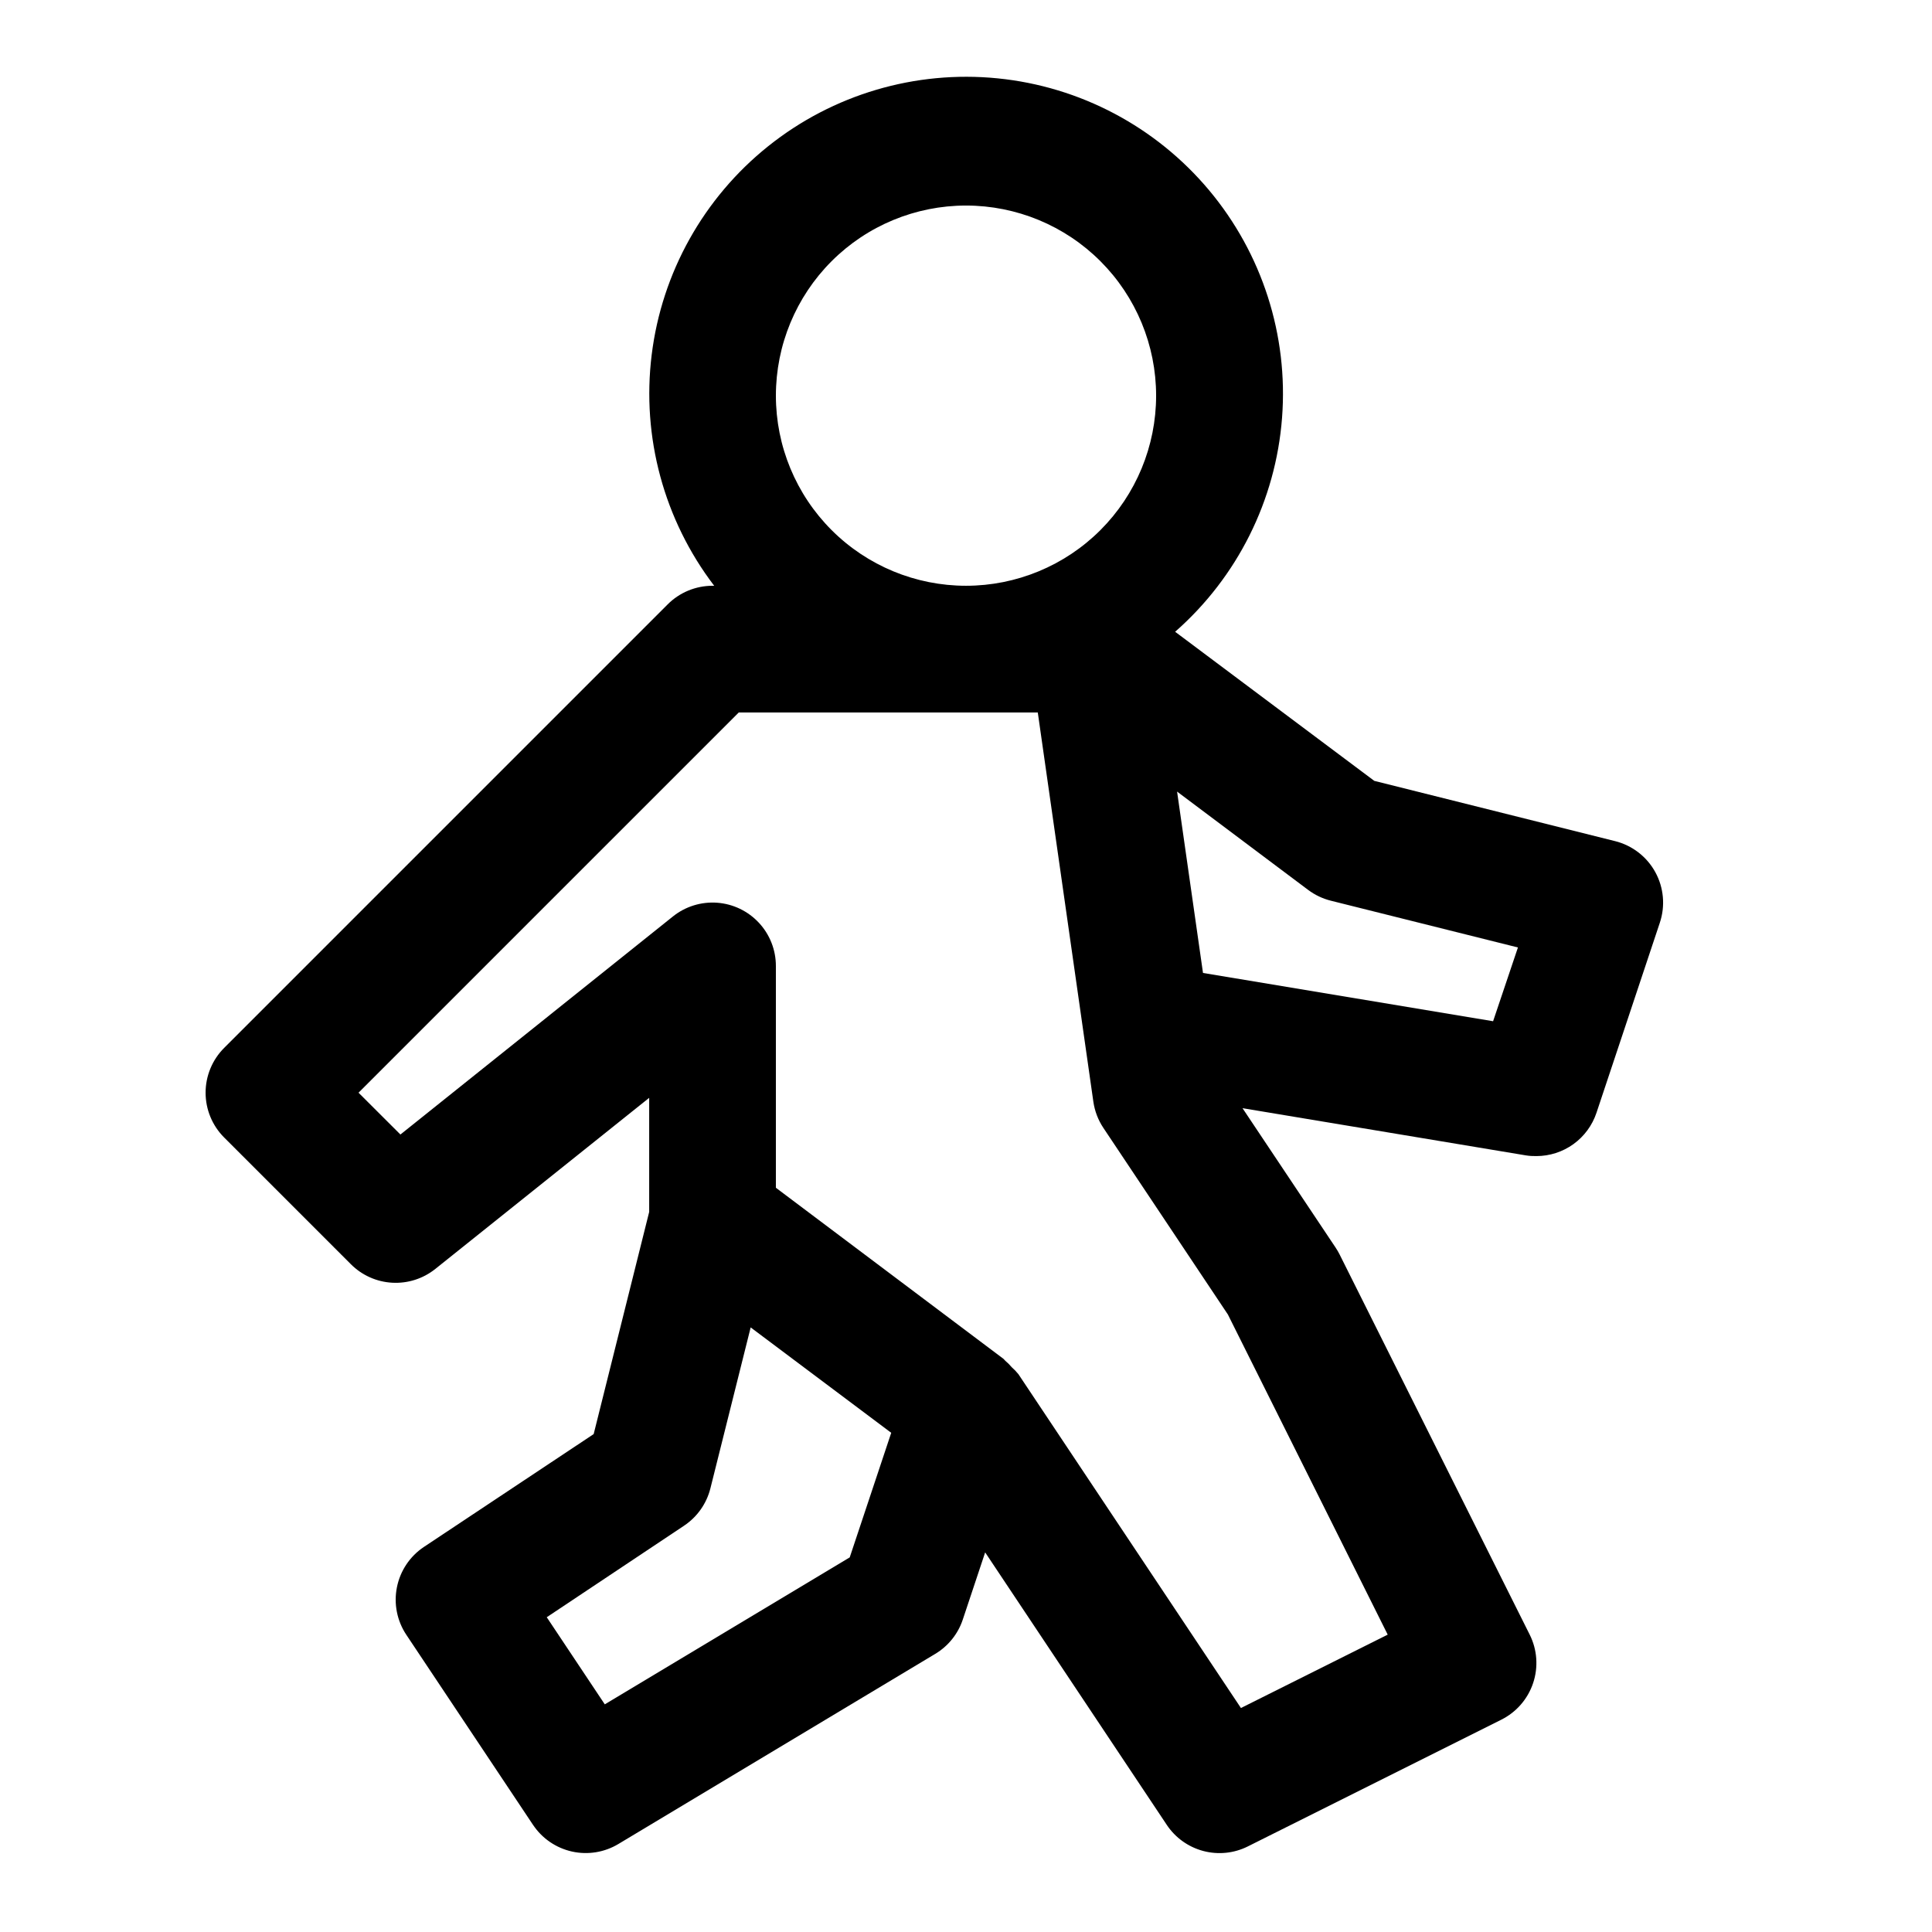
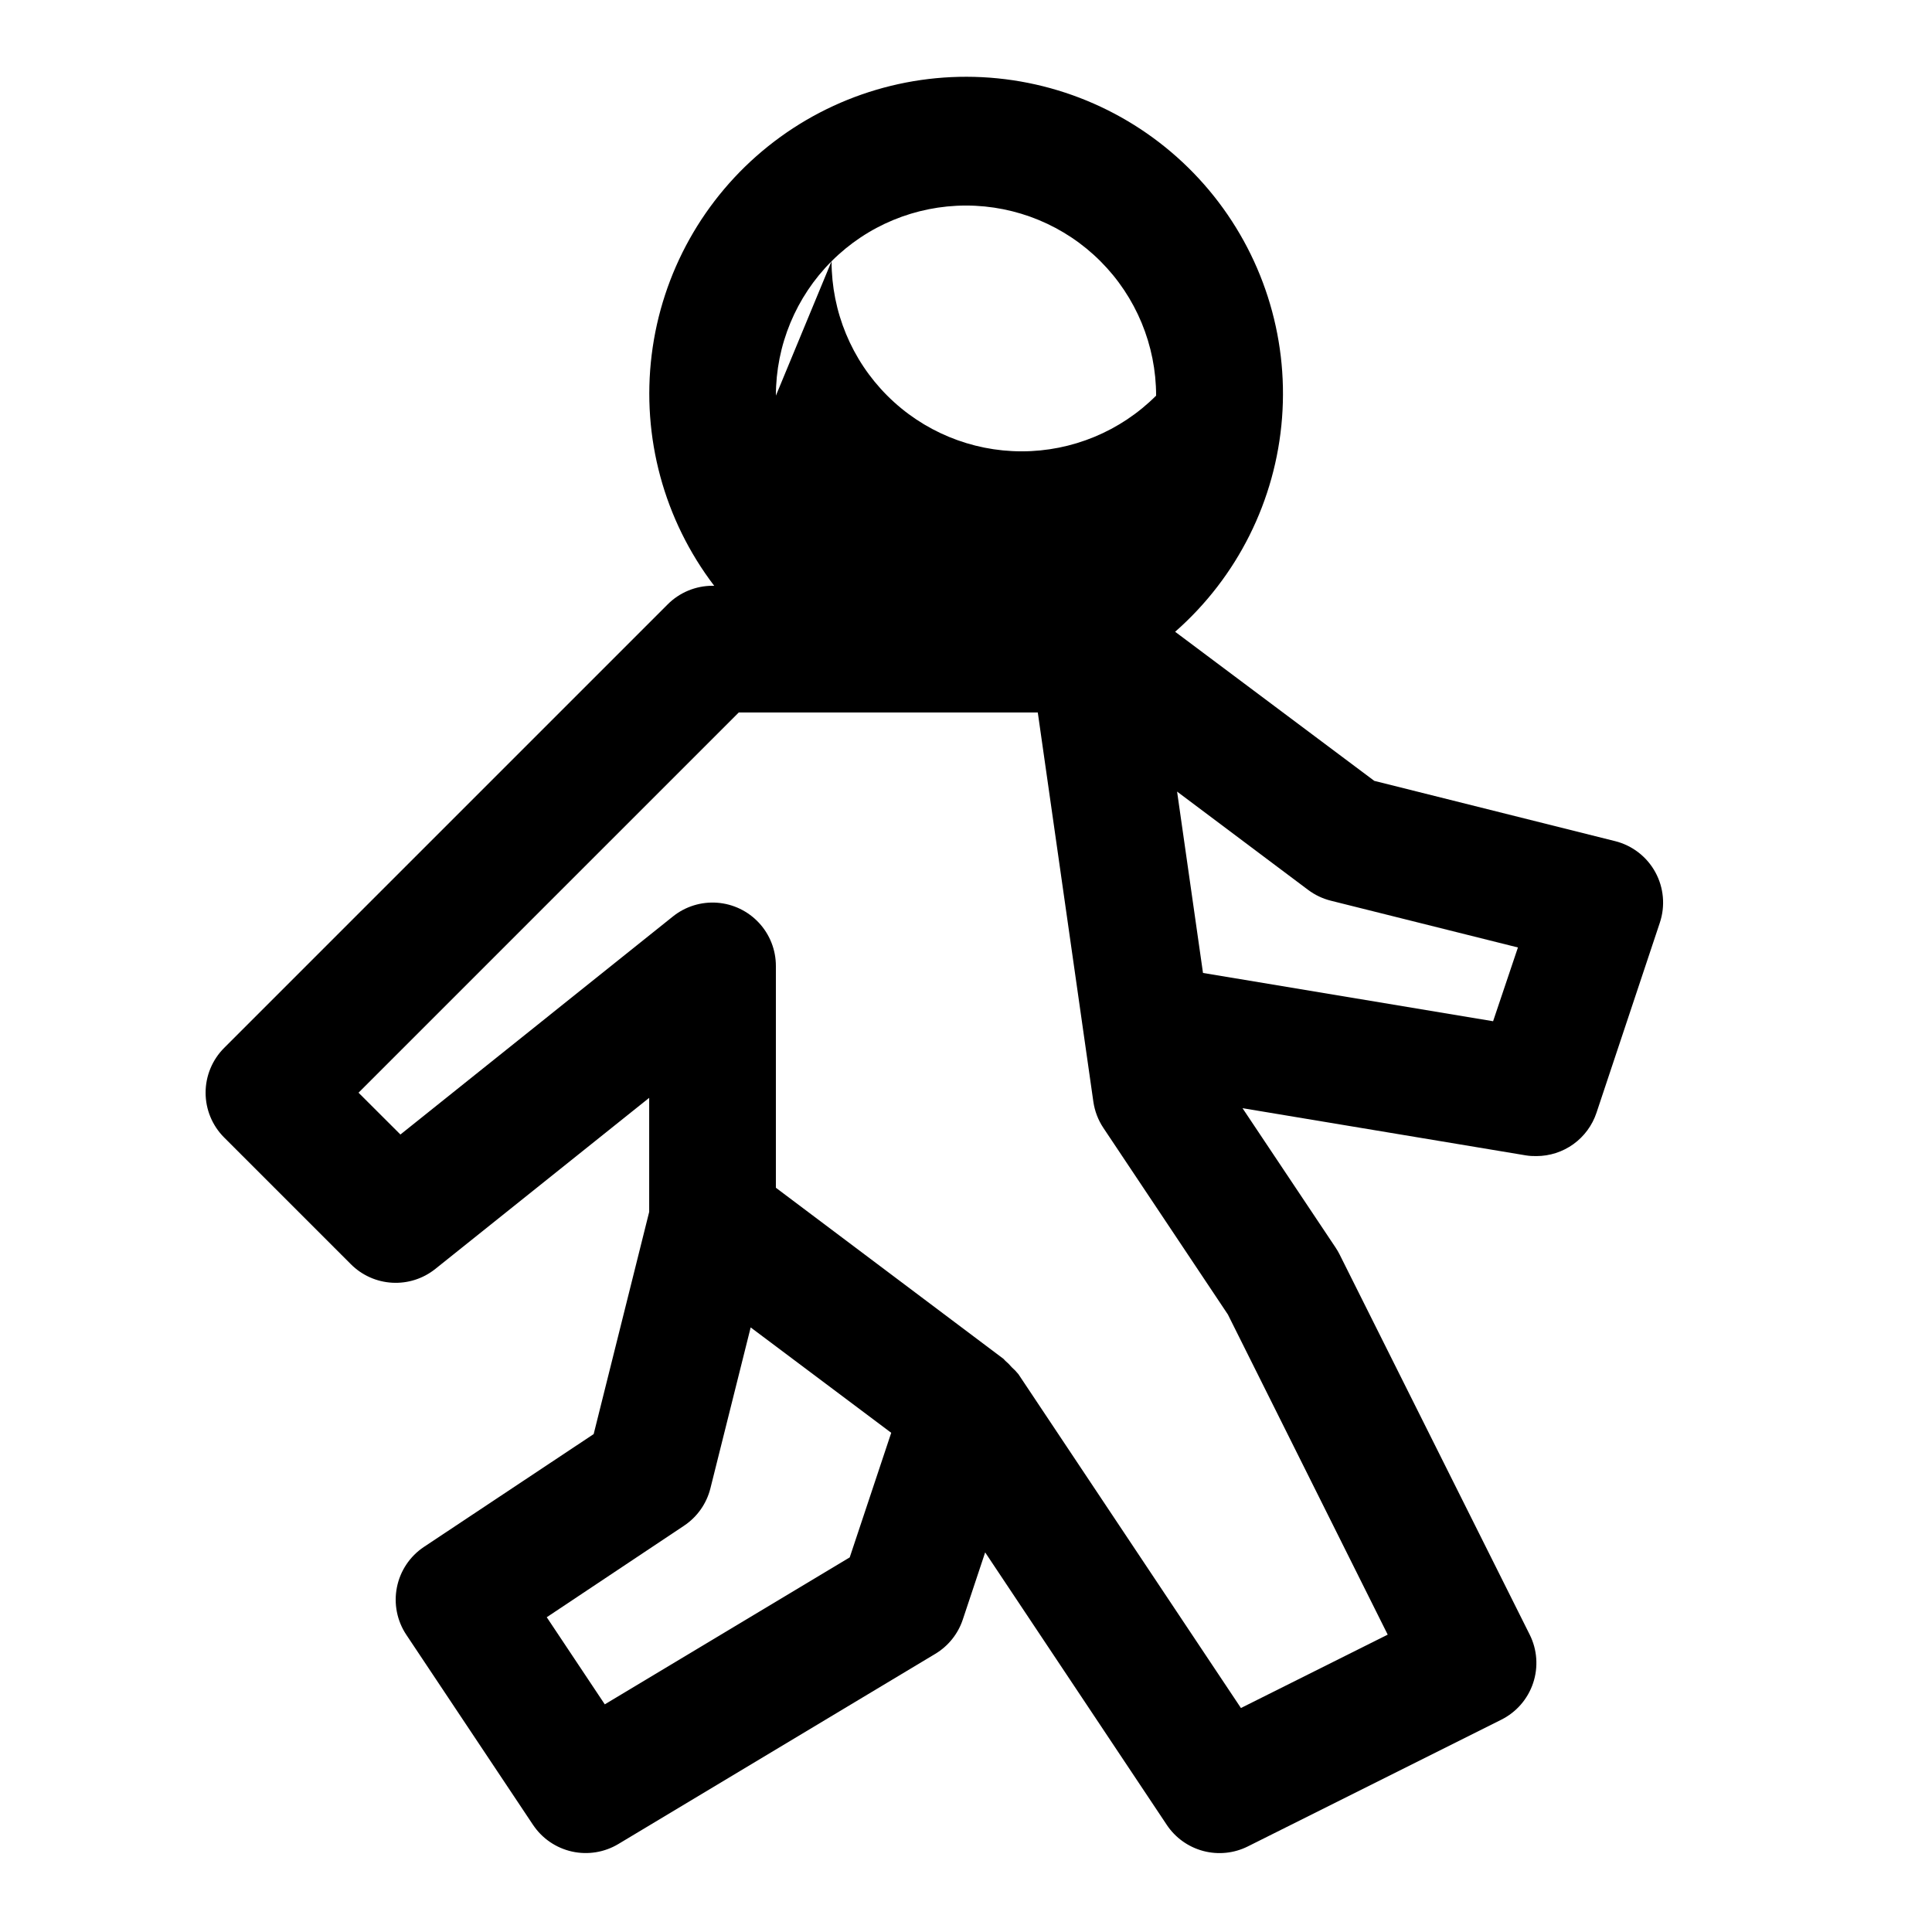
<svg xmlns="http://www.w3.org/2000/svg" fill="#000000" width="800px" height="800px" version="1.1" viewBox="144 144 512 512">
-   <path d="m572.02 366.91-63.816-15.973-52.781-39.512c16.488-14.473 26.656-34.816 28.332-56.691 1.68-21.871-5.269-43.531-19.355-60.344-14.09-16.816-34.199-27.449-56.027-29.629-21.828-2.18-43.641 4.273-60.773 17.969-17.133 13.699-28.227 33.559-30.902 55.332-2.68 21.77 3.266 43.727 16.57 61.172h-0.438c-4.453 0-8.727 1.77-11.875 4.918l-117.55 117.55c-3.148 3.152-4.918 7.422-4.918 11.875 0 4.453 1.77 8.723 4.918 11.871l33.59 33.59c2.922 2.922 6.816 4.668 10.945 4.894 4.129 0.23 8.195-1.07 11.422-3.652l56.68-45.344v30.23l-14.711 58.879-44.992 29.906c-3.707 2.473-6.277 6.316-7.148 10.684-0.875 4.371 0.023 8.906 2.496 12.609l33.586 50.383h0.004c2.398 3.586 6.09 6.109 10.301 7.047 4.211 0.938 8.625 0.219 12.32-2.008l83.969-50.383c3.434-2.062 6.019-5.285 7.285-9.086l5.93-17.801 48.129 72.211v0.004c2.269 3.402 5.707 5.863 9.66 6.914 3.957 1.051 8.16 0.625 11.82-1.207l67.176-33.586c3.988-1.988 7.019-5.481 8.43-9.711 1.414-4.227 1.086-8.84-0.906-12.824l-50.383-100.76v-0.004c-0.316-0.625-0.668-1.23-1.059-1.812l-24.668-36.945 75.102 12.512c0.914 0.145 1.844 0.203 2.769 0.184 3.527 0 6.965-1.109 9.824-3.168 2.859-2.062 5-4.973 6.113-8.316l16.793-50.383c1.477-4.438 1.039-9.289-1.211-13.387s-6.109-7.074-10.645-8.211zm-222.4-118.06c0-13.363 5.309-26.176 14.758-35.625 9.445-9.449 22.262-14.754 35.625-14.754 13.359 0 26.176 5.305 35.625 14.754 9.445 9.449 14.754 22.262 14.754 35.625s-5.309 26.176-14.754 35.625c-9.449 9.449-22.266 14.758-35.625 14.758-13.363 0-26.18-5.309-35.625-14.758-9.449-9.449-14.758-22.262-14.758-35.625zm-45.344 346.82-15.383-23.09 36.41-24.266v-0.004c3.473-2.32 5.961-5.856 6.969-9.91l10.664-42.621 37.25 27.93-11 33.016zm207.48-18.473-38.895 19.445-58.945-88.434h0.004c-0.551-0.688-1.156-1.32-1.816-1.898-0.508-0.609-1.07-1.172-1.68-1.68-0.184-0.152-0.301-0.371-0.488-0.52l-60.32-45.344v-58.777c0.004-4.242-1.602-8.328-4.488-11.434-2.887-3.109-6.84-5.012-11.07-5.324-4.231-0.309-8.422 0.988-11.73 3.641l-72.211 57.785-11.102-11.082 100.76-100.76h79.25l14.727 103.15v-0.004c0.355 2.484 1.262 4.852 2.652 6.938l33 49.457zm27.93-162.56-76.879-12.797-6.867-48.062 34.742 26.062c1.789 1.34 3.828 2.309 5.996 2.852l49.59 12.395z" />
+   <path d="m572.02 366.91-63.816-15.973-52.781-39.512c16.488-14.473 26.656-34.816 28.332-56.691 1.68-21.871-5.269-43.531-19.355-60.344-14.09-16.816-34.199-27.449-56.027-29.629-21.828-2.18-43.641 4.273-60.773 17.969-17.133 13.699-28.227 33.559-30.902 55.332-2.68 21.77 3.266 43.727 16.57 61.172h-0.438c-4.453 0-8.727 1.77-11.875 4.918l-117.55 117.55c-3.148 3.152-4.918 7.422-4.918 11.875 0 4.453 1.77 8.723 4.918 11.871l33.59 33.59c2.922 2.922 6.816 4.668 10.945 4.894 4.129 0.23 8.195-1.07 11.422-3.652l56.68-45.344v30.23l-14.711 58.879-44.992 29.906c-3.707 2.473-6.277 6.316-7.148 10.684-0.875 4.371 0.023 8.906 2.496 12.609l33.586 50.383h0.004c2.398 3.586 6.09 6.109 10.301 7.047 4.211 0.938 8.625 0.219 12.32-2.008l83.969-50.383c3.434-2.062 6.019-5.285 7.285-9.086l5.93-17.801 48.129 72.211v0.004c2.269 3.402 5.707 5.863 9.66 6.914 3.957 1.051 8.16 0.625 11.82-1.207l67.176-33.586c3.988-1.988 7.019-5.481 8.43-9.711 1.414-4.227 1.086-8.84-0.906-12.824l-50.383-100.76v-0.004c-0.316-0.625-0.668-1.23-1.059-1.812l-24.668-36.945 75.102 12.512c0.914 0.145 1.844 0.203 2.769 0.184 3.527 0 6.965-1.109 9.824-3.168 2.859-2.062 5-4.973 6.113-8.316l16.793-50.383c1.477-4.438 1.039-9.289-1.211-13.387s-6.109-7.074-10.645-8.211zm-222.4-118.06c0-13.363 5.309-26.176 14.758-35.625 9.445-9.449 22.262-14.754 35.625-14.754 13.359 0 26.176 5.305 35.625 14.754 9.445 9.449 14.754 22.262 14.754 35.625c-9.449 9.449-22.266 14.758-35.625 14.758-13.363 0-26.18-5.309-35.625-14.758-9.449-9.449-14.758-22.262-14.758-35.625zm-45.344 346.82-15.383-23.09 36.41-24.266v-0.004c3.473-2.32 5.961-5.856 6.969-9.91l10.664-42.621 37.25 27.93-11 33.016zm207.48-18.473-38.895 19.445-58.945-88.434h0.004c-0.551-0.688-1.156-1.32-1.816-1.898-0.508-0.609-1.07-1.172-1.68-1.68-0.184-0.152-0.301-0.371-0.488-0.52l-60.32-45.344v-58.777c0.004-4.242-1.602-8.328-4.488-11.434-2.887-3.109-6.84-5.012-11.07-5.324-4.231-0.309-8.422 0.988-11.73 3.641l-72.211 57.785-11.102-11.082 100.76-100.76h79.25l14.727 103.15v-0.004c0.355 2.484 1.262 4.852 2.652 6.938l33 49.457zm27.93-162.56-76.879-12.797-6.867-48.062 34.742 26.062c1.789 1.34 3.828 2.309 5.996 2.852l49.59 12.395z" />
</svg>